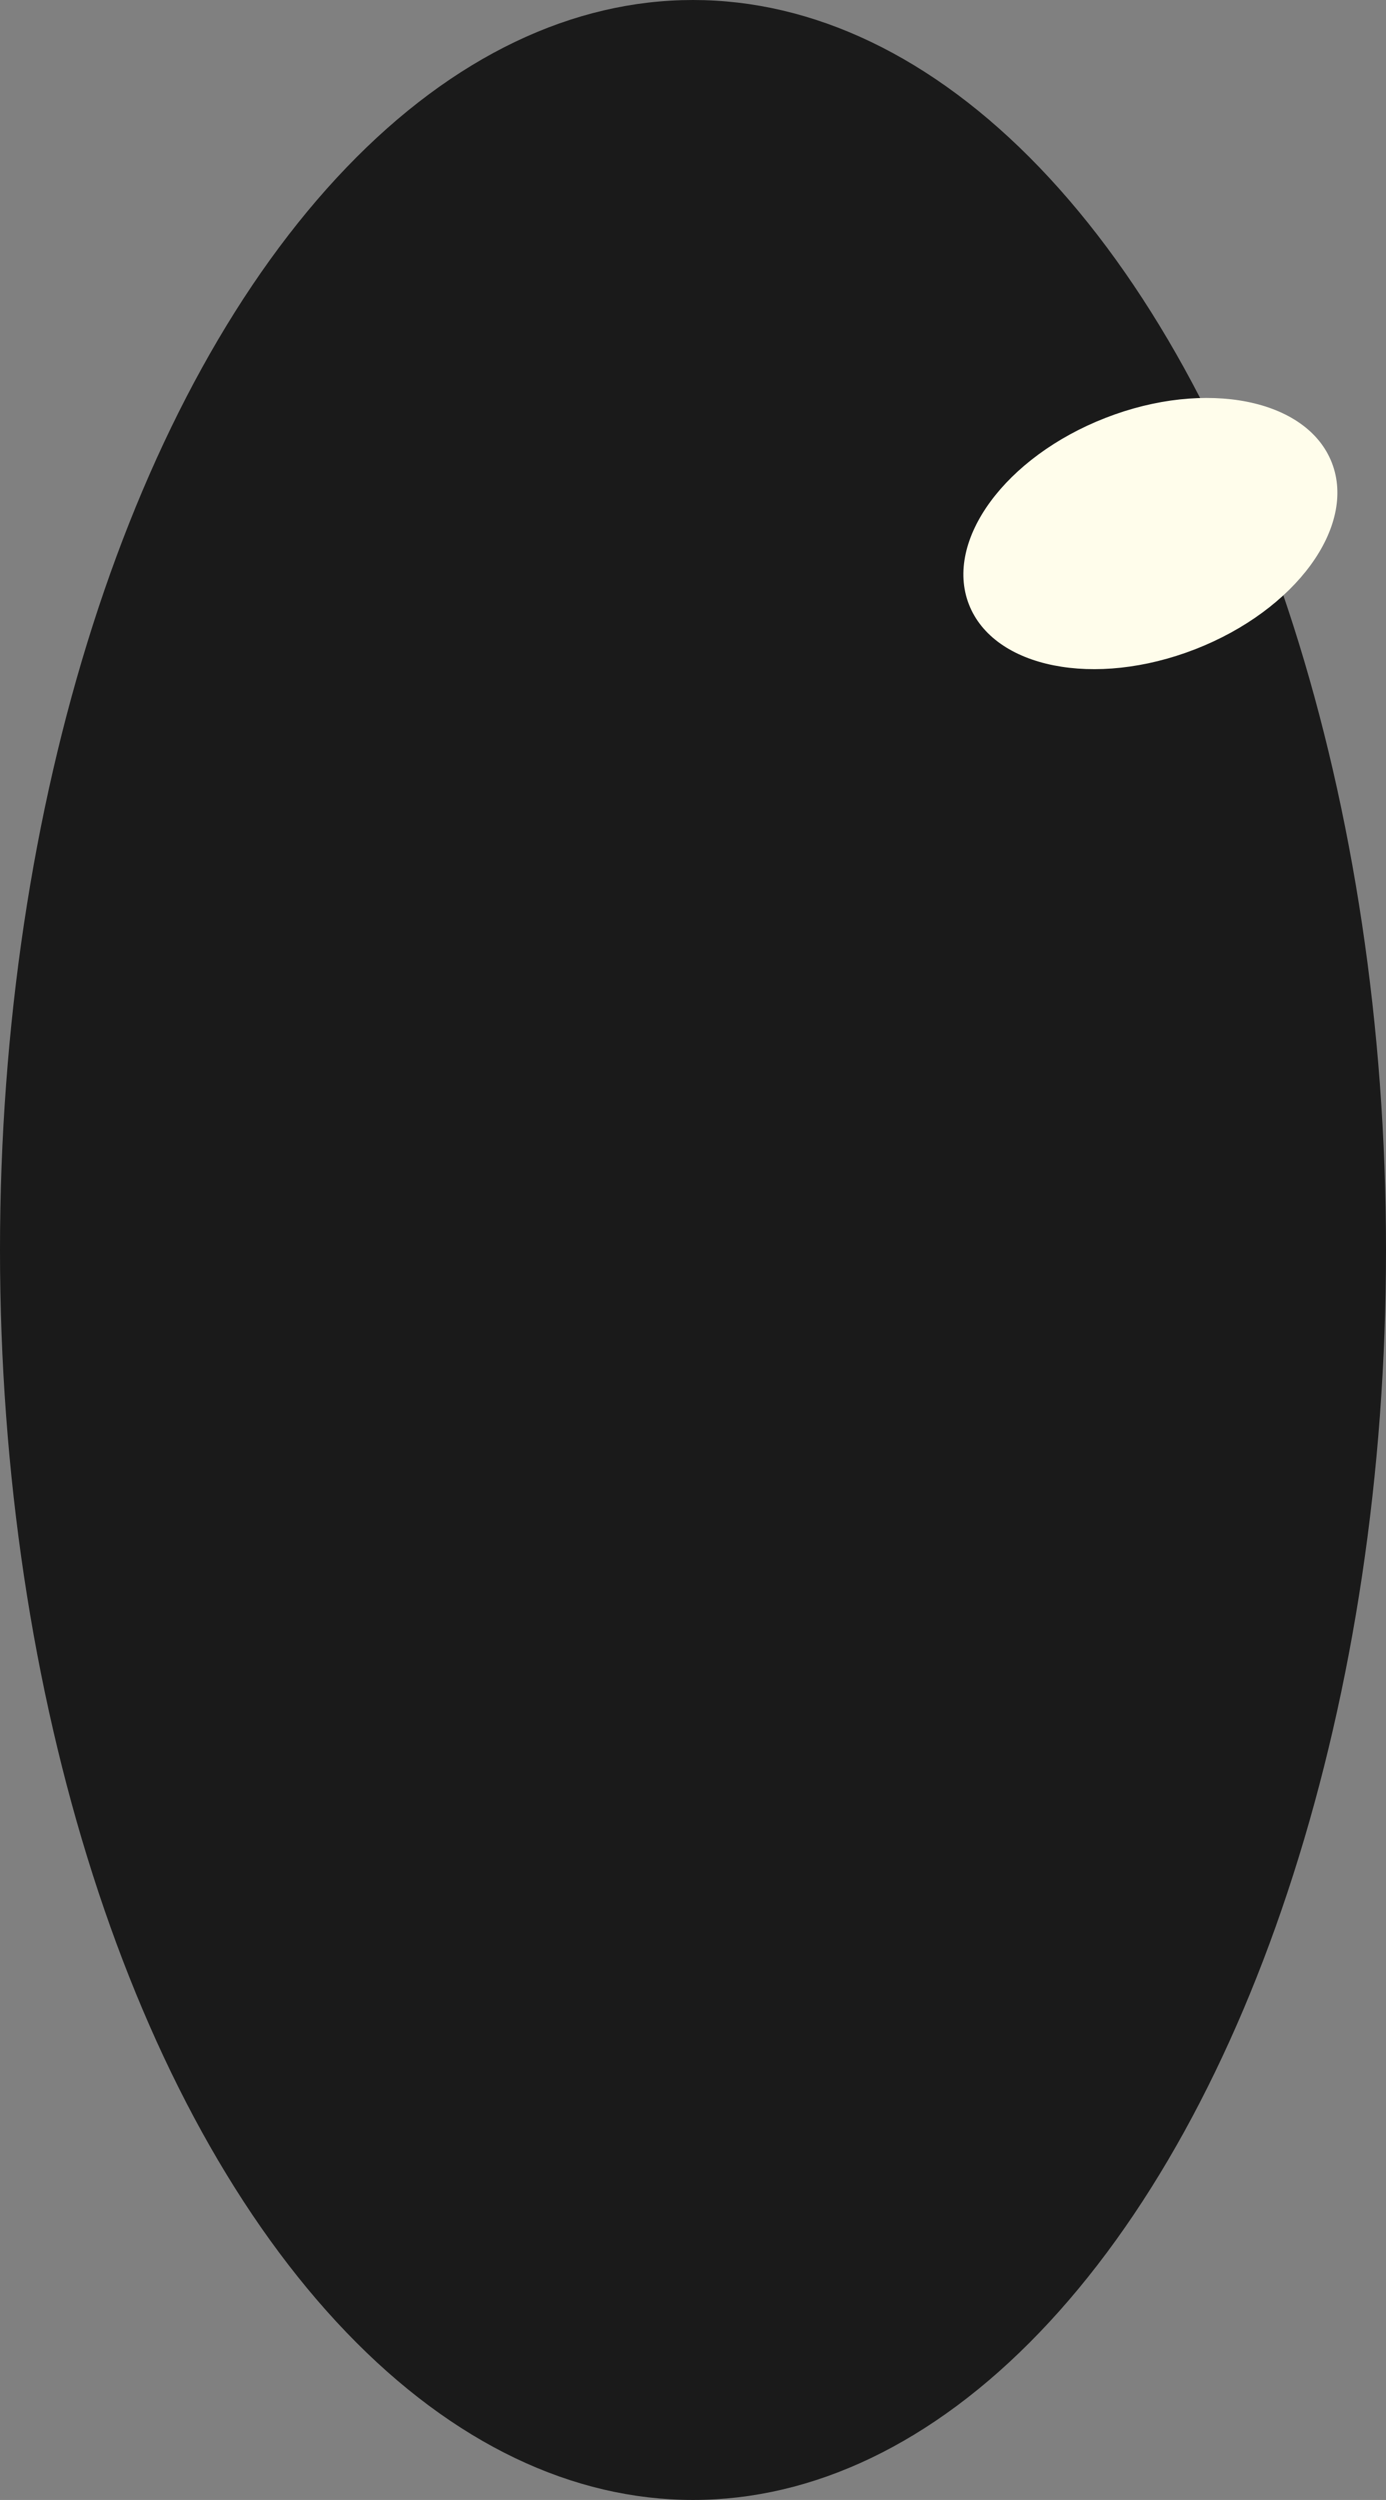
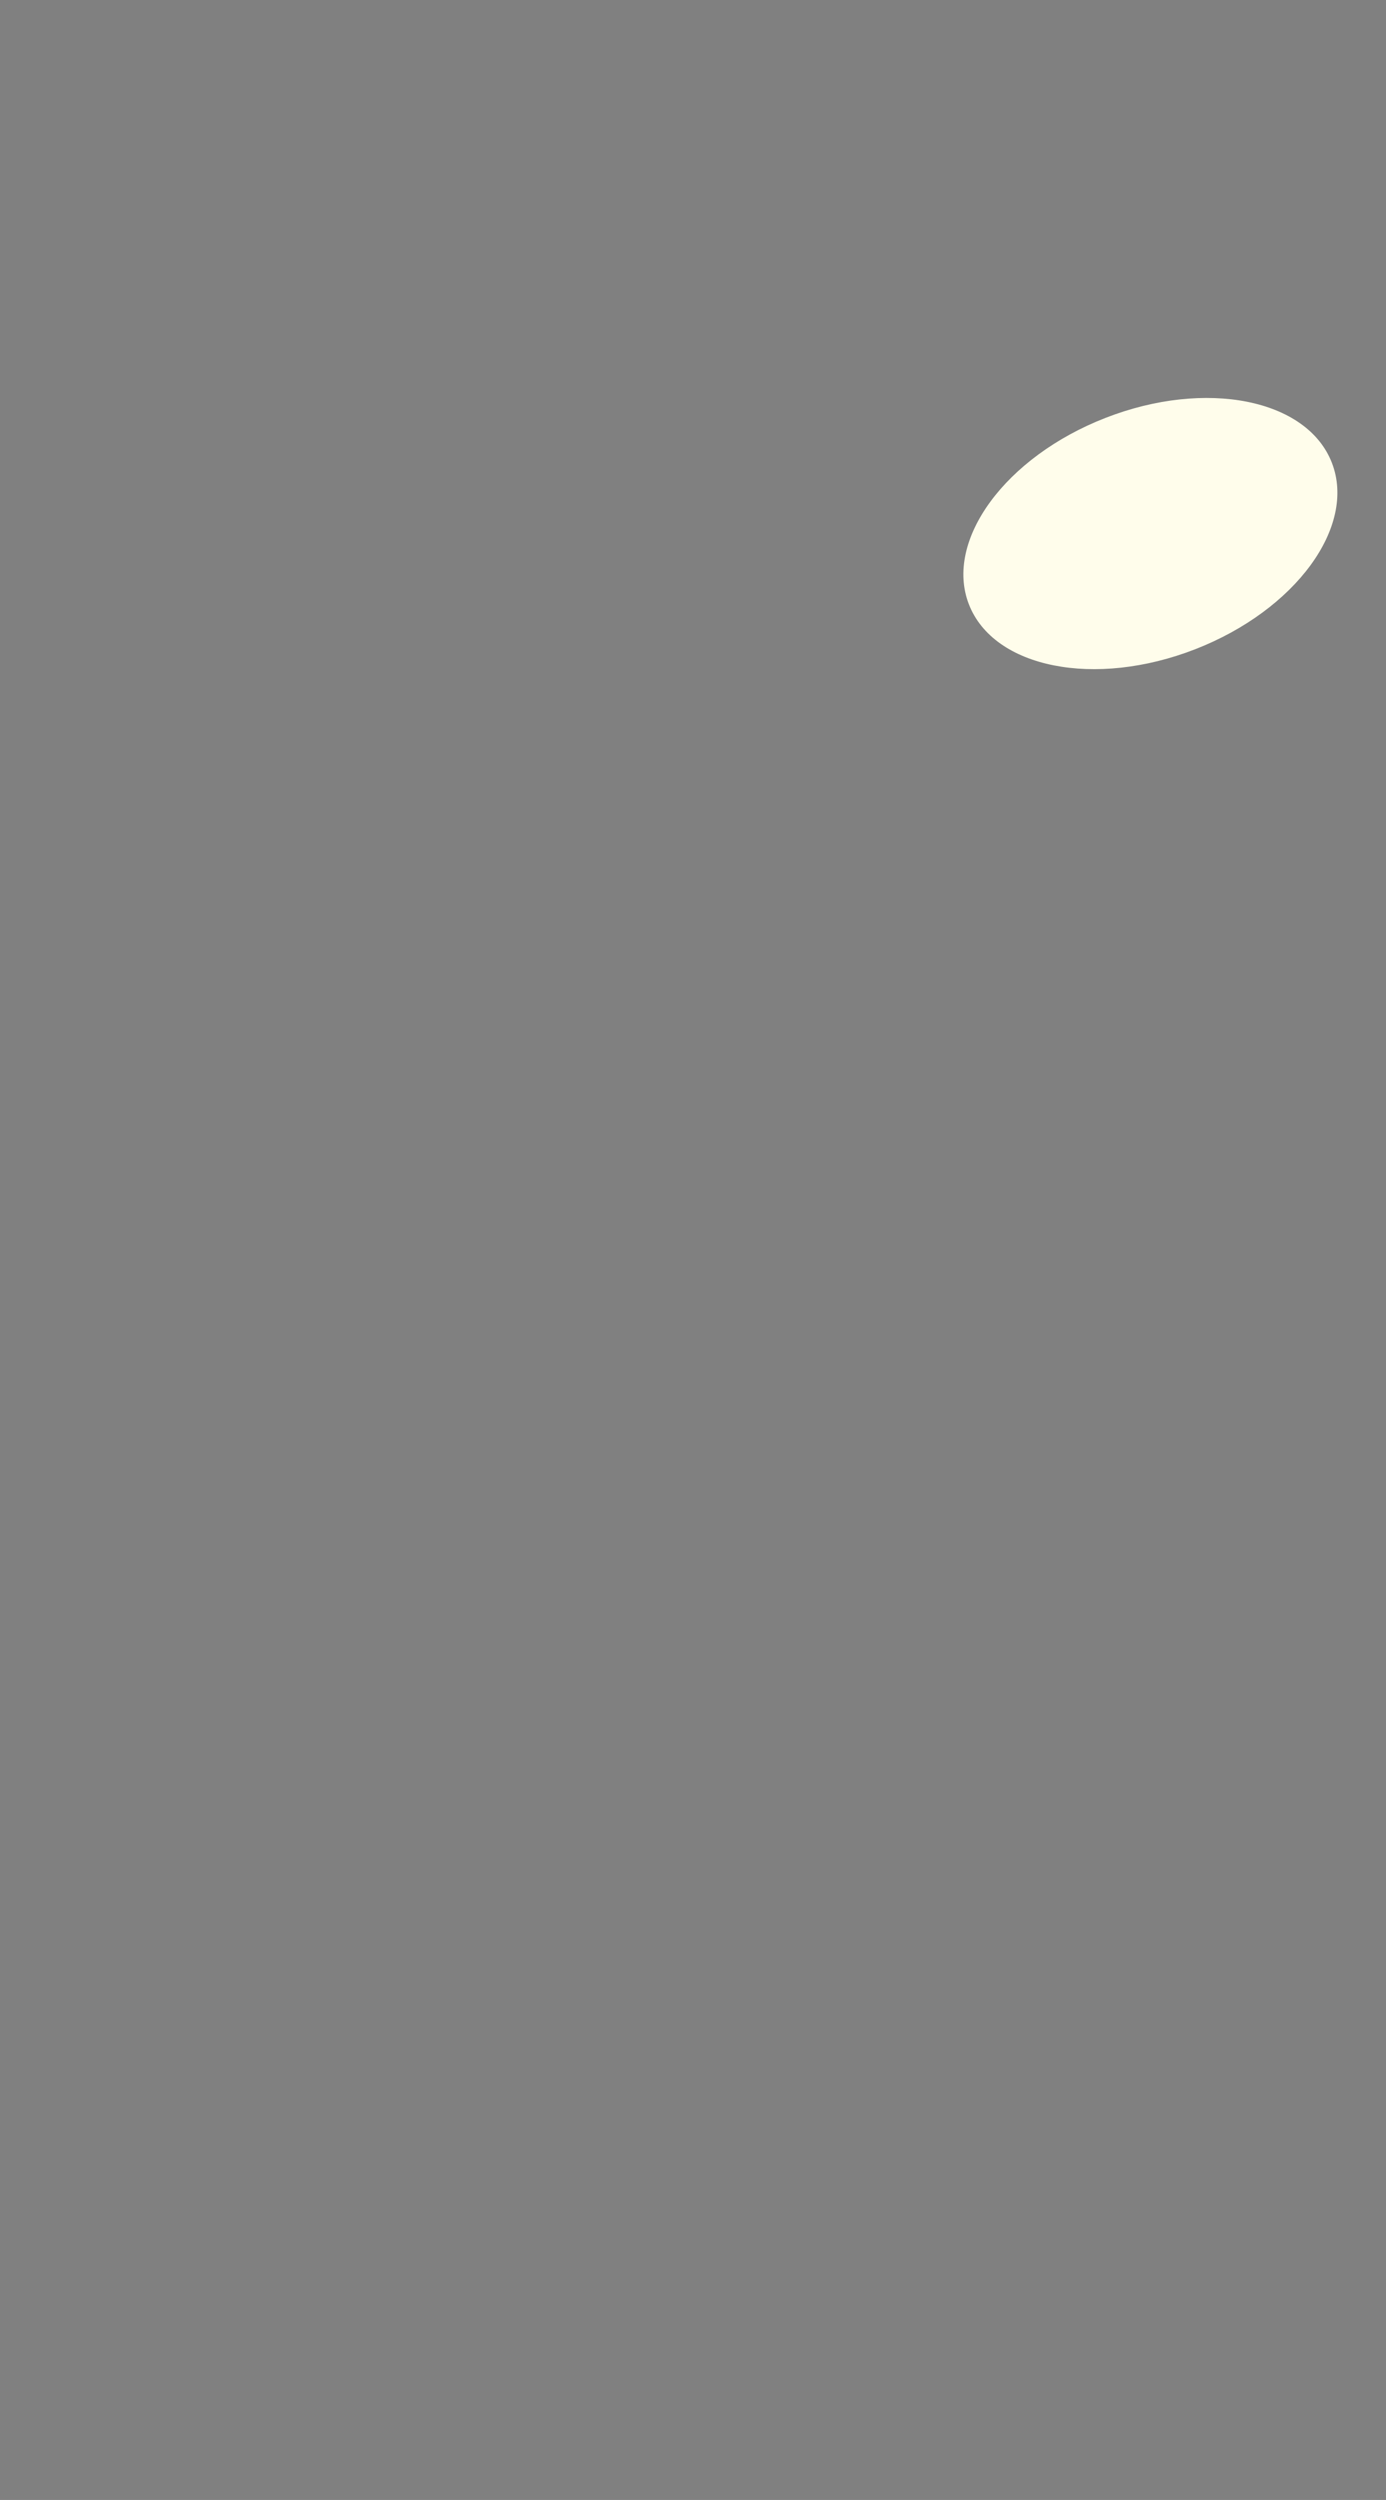
<svg xmlns="http://www.w3.org/2000/svg" width="56" height="101" viewBox="0 0 56 101" fill="none">
  <rect x="0" y="0" width="56" height="101" fill="#808080" stroke="none" />
-   <ellipse cx="28" cy="50.5" rx="28" ry="50.5" fill="#1A1A1A" />
  <ellipse rx="7.869" ry="5.015" transform="matrix(0.932 -0.363 0.361 0.932 46.48 21.556)" fill="#FFFDEB" />
</svg>